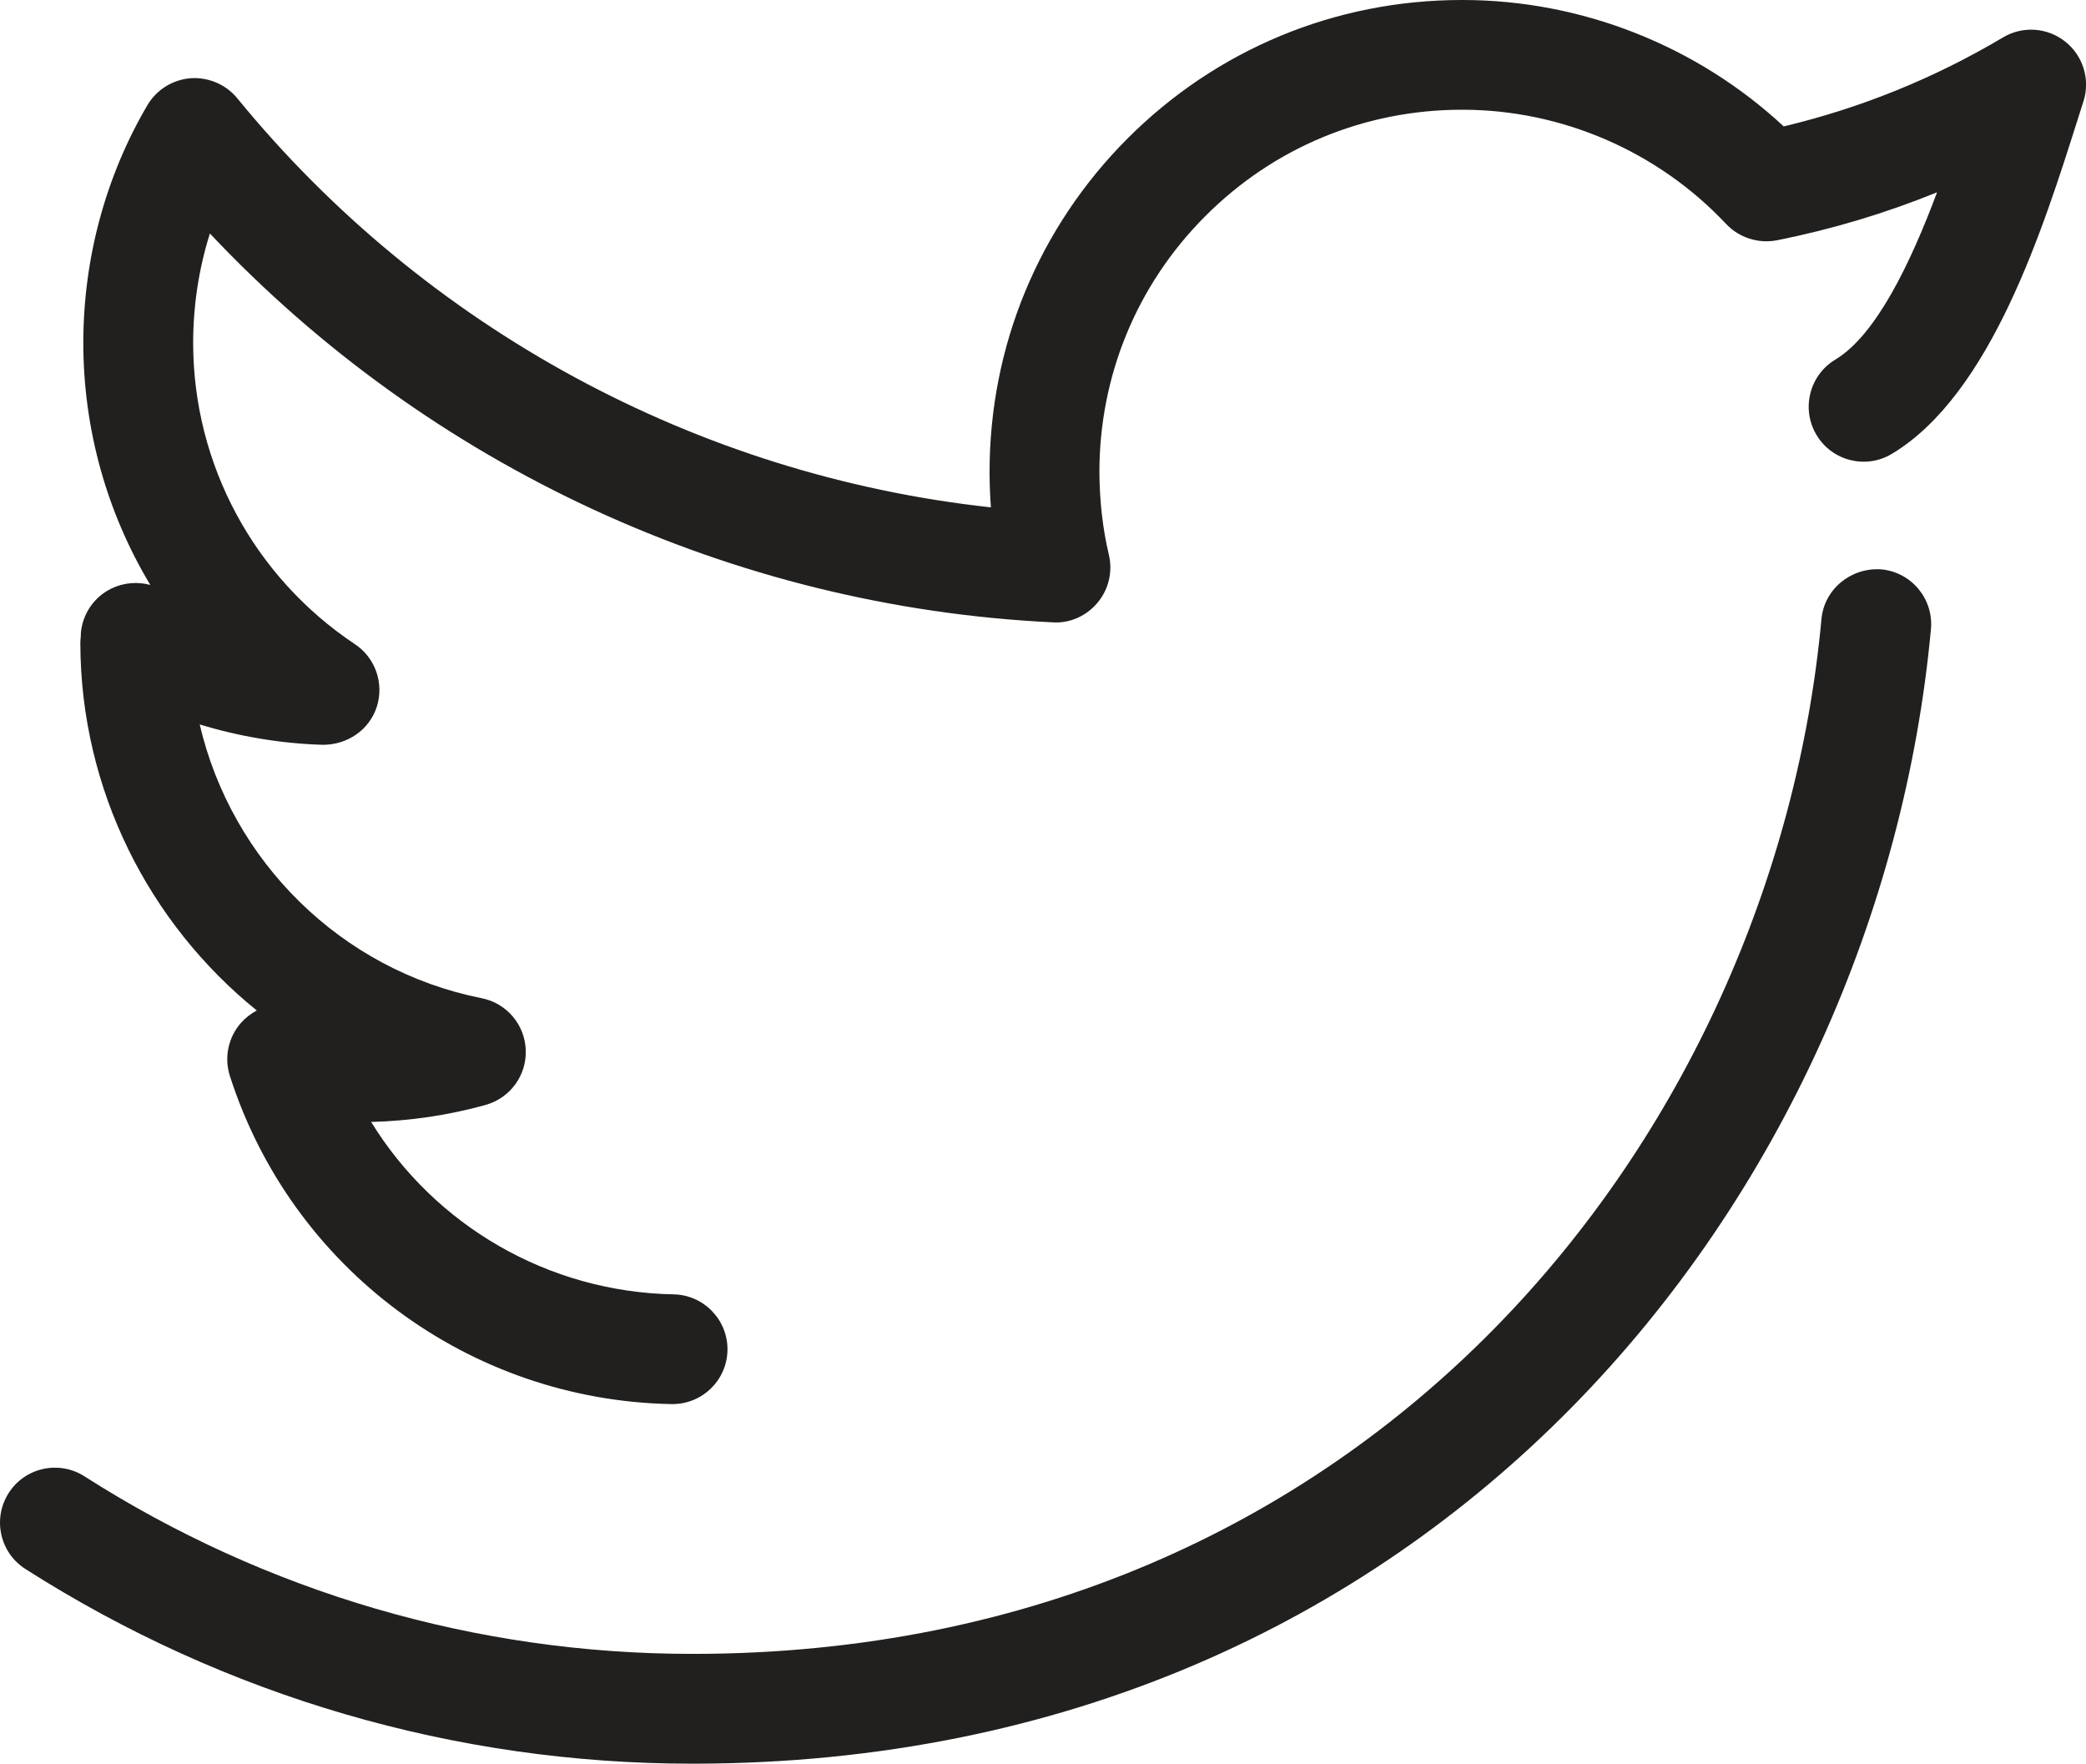
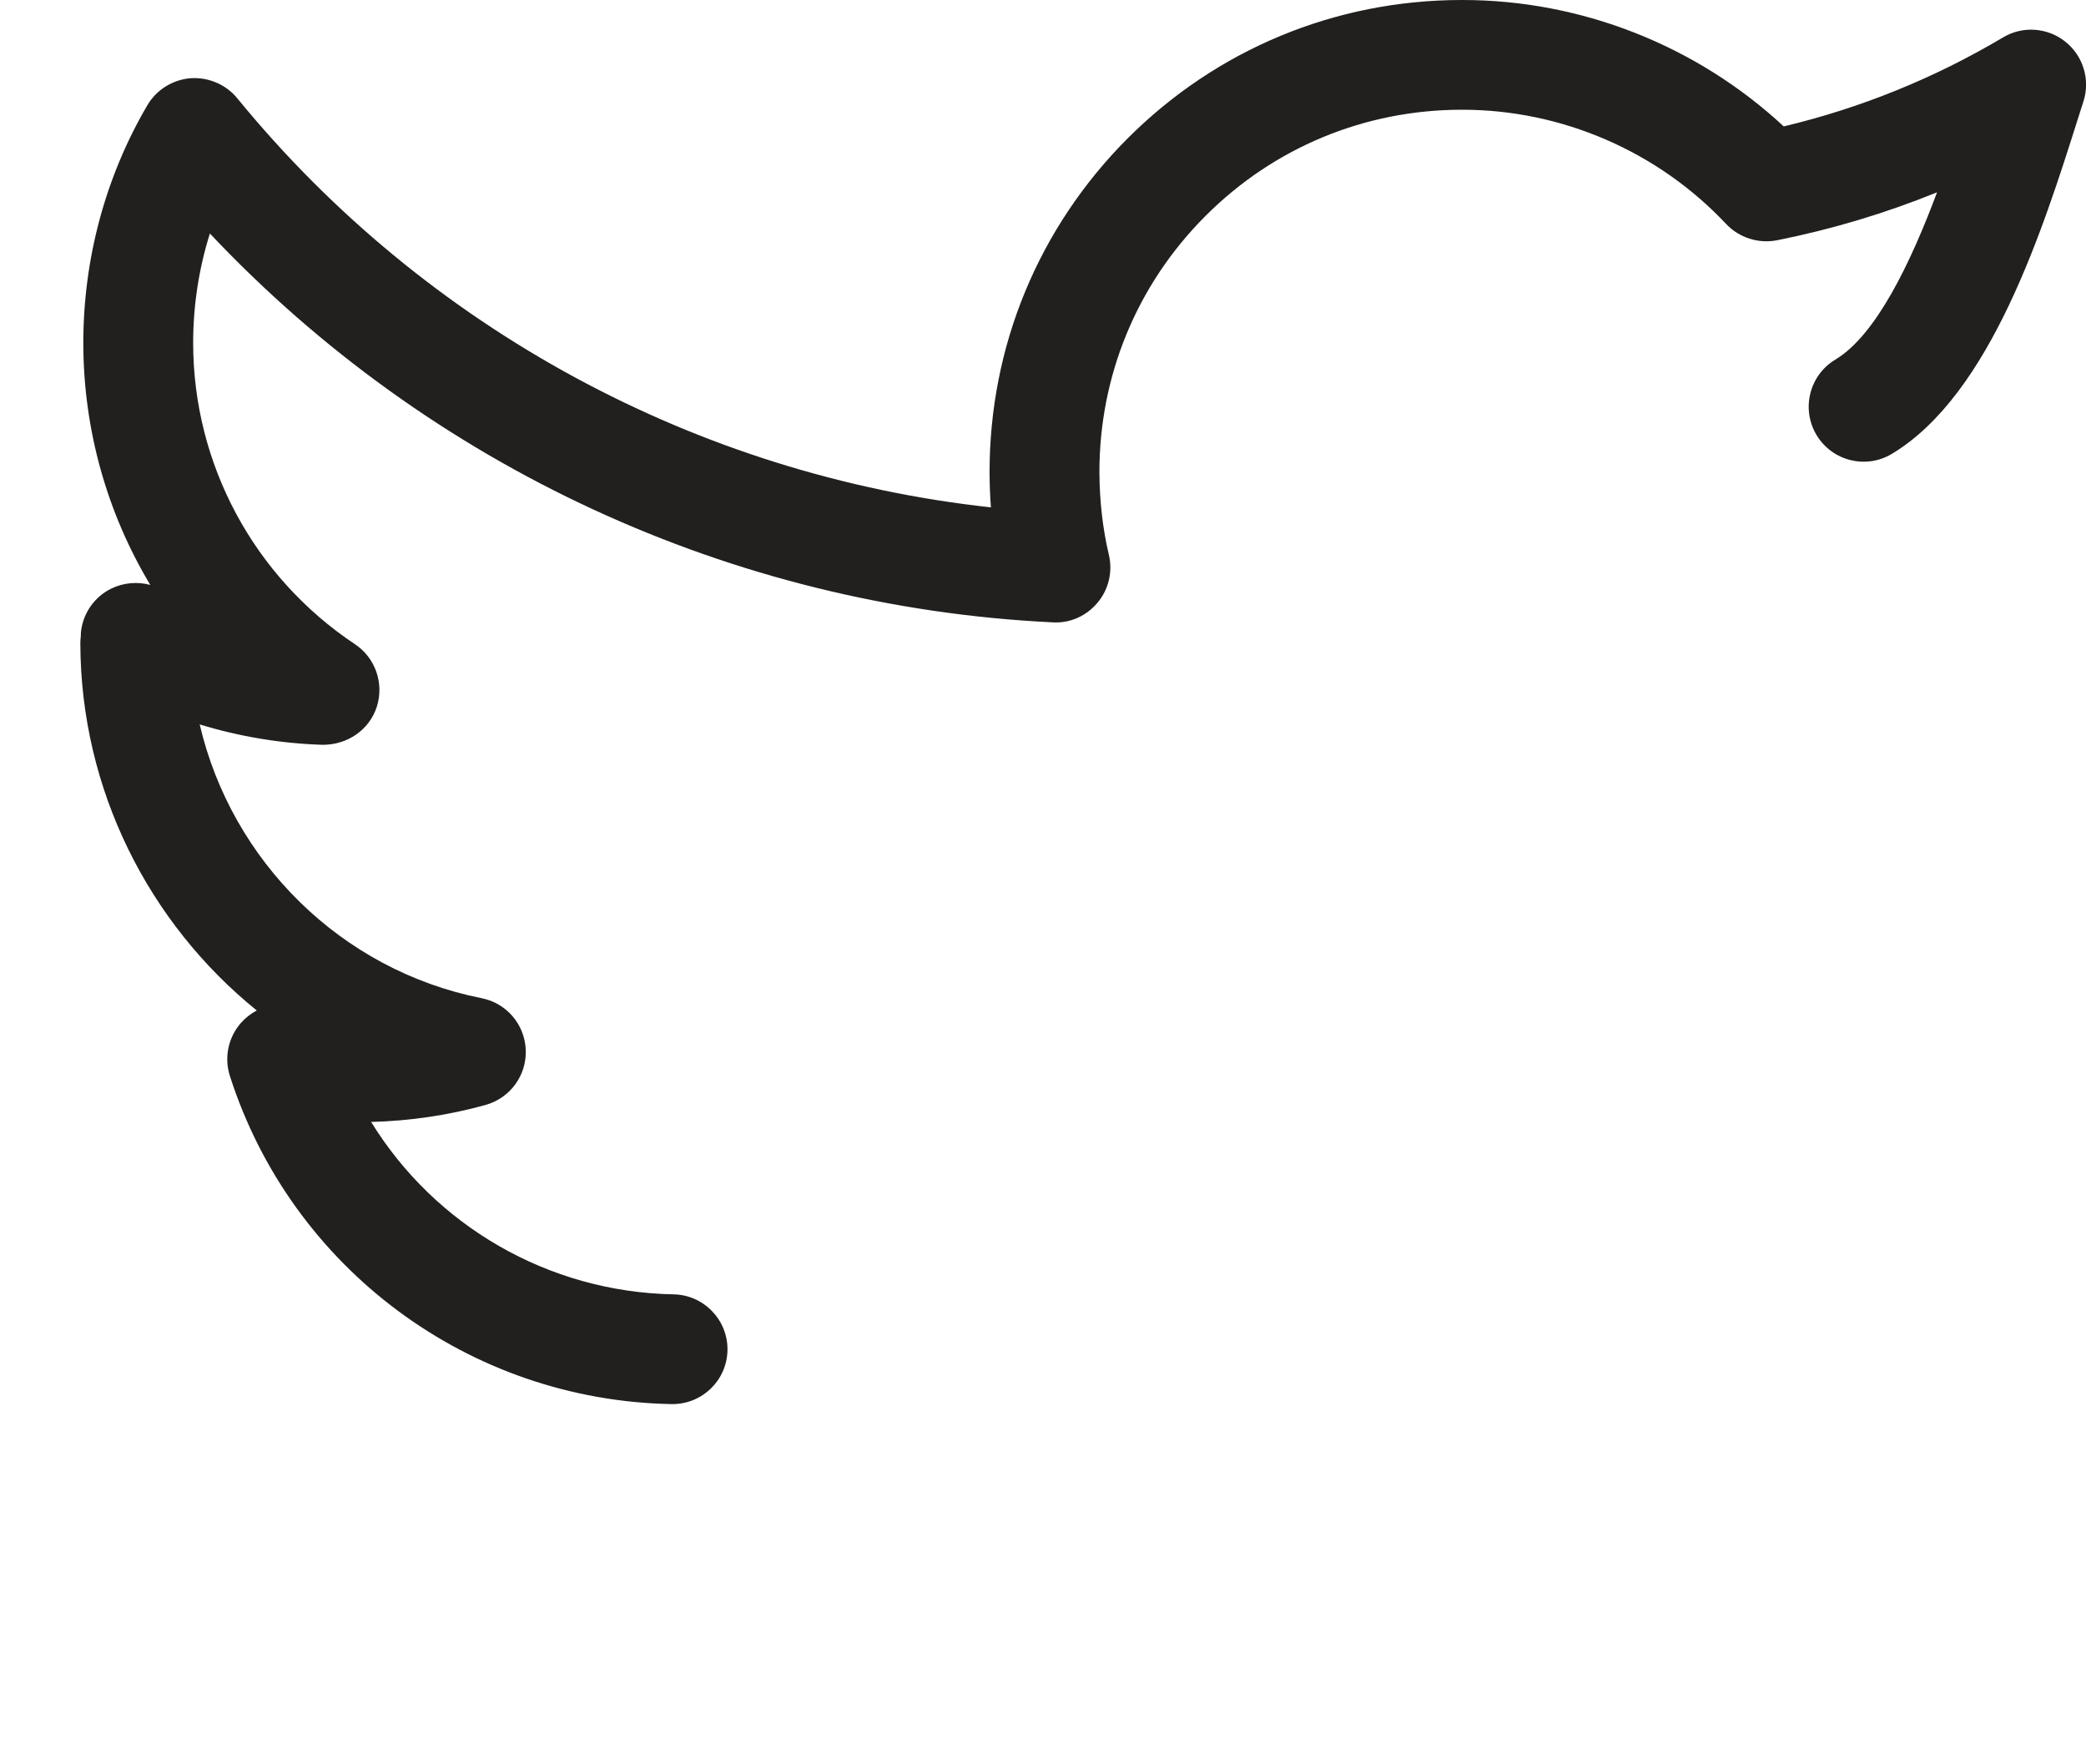
<svg xmlns="http://www.w3.org/2000/svg" version="1.1" id="Layer_1" x="0px" y="0px" width="33.781px" height="28.56px" viewBox="0 0 33.781 28.56" enable-background="new 0 0 33.781 28.56" xml:space="preserve">
-   <path fill="#21201E" d="M11.204,28.56c-3.829,0-7.561-1.09-10.793-3.153c-0.415-0.265-0.535-0.814-0.271-1.229  c0.263-0.414,0.813-0.536,1.228-0.271c2.946,1.881,6.347,2.875,9.837,2.875h0.042c10.968-0.016,17.483-8.441,18.25-16.757  c0.045-0.487,0.479-0.839,0.969-0.805c0.488,0.045,0.849,0.479,0.804,0.968c-0.843,9.117-7.988,18.355-20.019,18.372H11.204z" />
  <path fill="#21201E" d="M10.89,22.737h-0.017c-3.276-0.061-6.15-2.195-7.15-5.313c-0.096-0.3-0.027-0.628,0.182-0.863  c0.073-0.082,0.159-0.147,0.253-0.198c-1.749-1.414-2.851-3.575-2.857-5.944c0-0.04,0.003-0.081,0.008-0.121  c0-0.045,0-0.059,0.007-0.102c0.043-0.288,0.225-0.537,0.486-0.665C2,9.435,2.224,9.416,2.434,9.472  C1.734,8.307,1.351,6.959,1.349,5.557c0-1.365,0.359-2.696,1.037-3.852c0.147-0.251,0.408-0.414,0.698-0.438  c0.287-0.021,0.574,0.099,0.758,0.324c3.05,3.731,7.451,6.107,12.205,6.625c-0.014-0.184-0.021-0.37-0.022-0.559  c-0.003-2.045,0.791-3.967,2.234-5.414C19.702,0.799,21.622,0.002,23.664,0h0.021c1.926,0,3.793,0.739,5.201,2.047  c1.25-0.298,2.443-0.782,3.551-1.441c0.317-0.19,0.719-0.162,1.008,0.068c0.289,0.229,0.408,0.614,0.295,0.967L33.651,1.92  c-0.563,1.778-1.412,4.468-3.013,5.429c-0.421,0.254-0.968,0.117-1.221-0.305c-0.252-0.421-0.116-0.968,0.305-1.221  c0.659-0.395,1.22-1.566,1.647-2.709c-0.836,0.34-1.701,0.599-2.592,0.777c-0.301,0.058-0.611-0.04-0.823-0.263  c-1.105-1.177-2.662-1.851-4.272-1.851h-0.016c-1.568,0.002-3.041,0.613-4.148,1.724c-1.107,1.109-1.716,2.584-1.714,4.151  c0.003,0.465,0.054,0.914,0.153,1.331c0.065,0.272-0.002,0.56-0.181,0.774c-0.178,0.215-0.447,0.339-0.727,0.321  C11.854,9.829,6.953,7.553,3.399,3.781C3.22,4.35,3.128,4.948,3.128,5.556C3.13,7.517,4.11,9.34,5.748,10.432  c0.33,0.219,0.474,0.632,0.355,1.01c-0.121,0.379-0.477,0.619-0.874,0.619c-0.675-0.02-1.347-0.132-1.995-0.33  c0.515,2.205,2.279,3.978,4.564,4.433c0.405,0.079,0.701,0.427,0.716,0.839c0.016,0.412-0.254,0.779-0.651,0.89  c-0.602,0.167-1.224,0.259-1.853,0.275c1.032,1.676,2.863,2.754,4.898,2.792c0.49,0.009,0.881,0.415,0.873,0.905  C11.771,22.351,11.375,22.737,10.89,22.737" />
</svg>